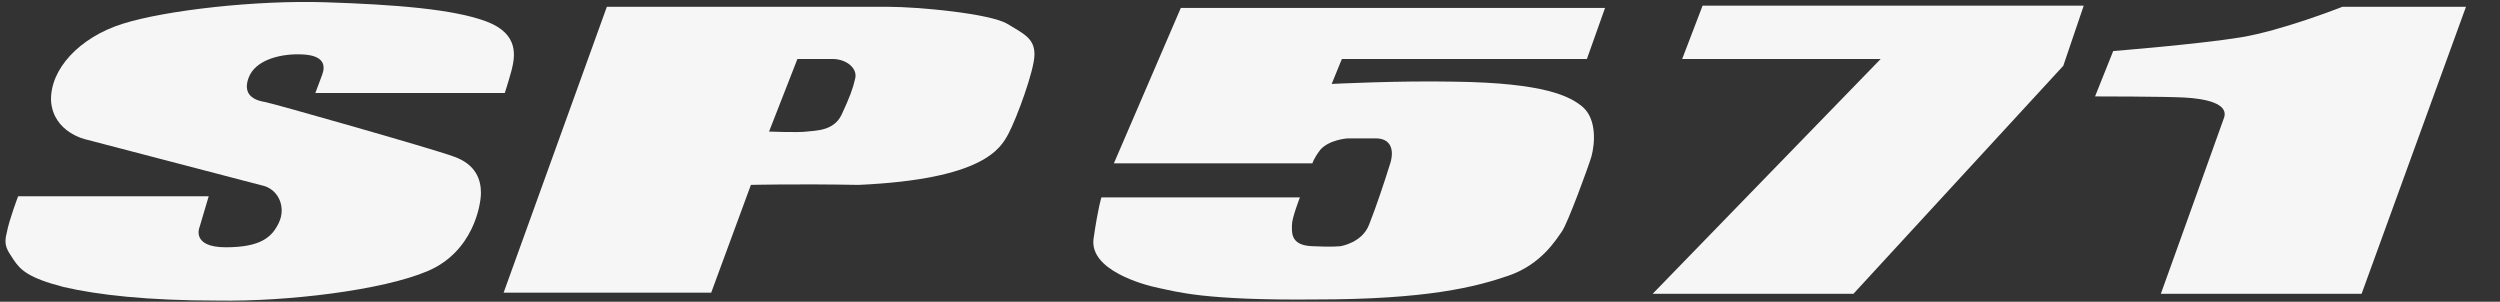
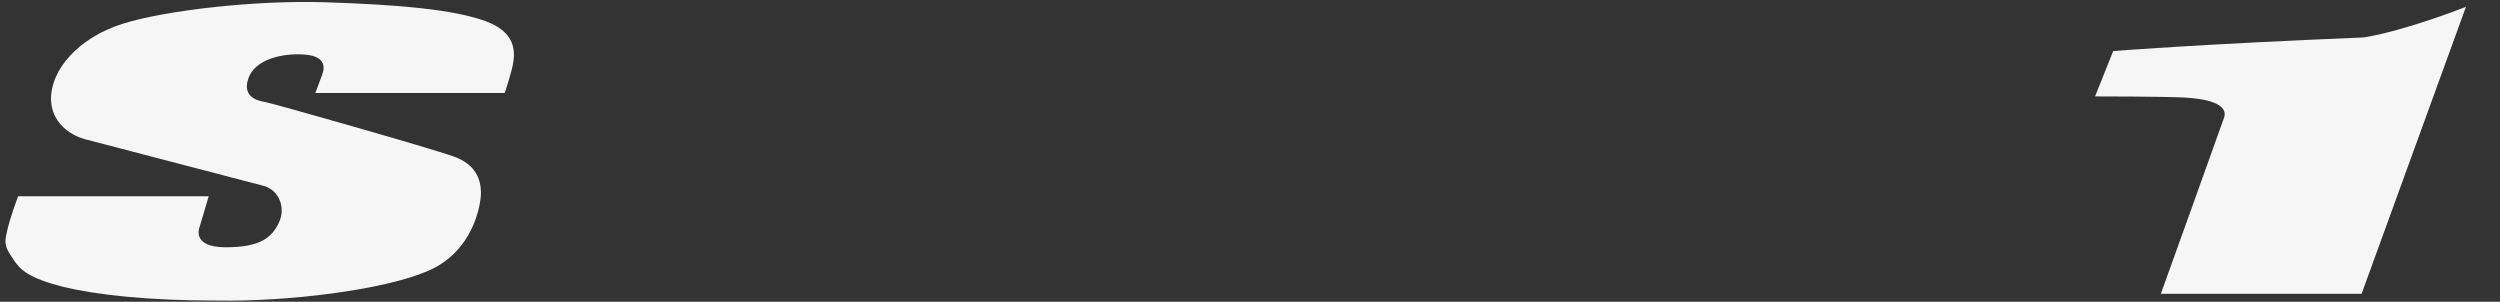
<svg xmlns="http://www.w3.org/2000/svg" version="1.1" id="Layer_1" x="0px" y="0px" width="220.4px" height="26.6px" viewBox="0 0 220.4 26.6" style="enable-background:new 0 0 220.4 26.6;" xml:space="preserve">
  <rect x="0" y="0" width="220.4" height="26.6" fill="#333333" stroke="none" />
  <style type="text/css">
	.st0{fill:#F6F6F6;}
</style>
  <g>
    <path class="st0" d="M1.6,17.3h16.8L17.6,20c0,0-0.8,1.8,2.3,1.8c3.1,0,4.1-0.9,4.7-2.2c0.6-1.3,0-2.8-1.3-3.2   C21.8,16,7.6,12.3,7.6,12.3s-2.9-0.6-3.1-3.4C4.4,6.1,7,3.3,10.8,2.1C14.6,0.9,22.6,0,28.7,0.2s11.3,0.6,14.2,1.7   c2.9,1.1,2.5,3.1,2.2,4.3c-0.3,1.1-0.6,2-0.6,2H27.8c0,0,0.3-0.8,0.6-1.6c0.3-0.8,0.2-1.7-1.7-1.8c-1.8-0.1-4.2,0.4-4.8,2.1   c-0.6,1.7,0.9,2,1.5,2.1c0.6,0.1,14.7,4.1,16.6,4.8c2,0.7,2.4,2.1,2.4,3.2c0,1.1-0.7,5.2-4.7,6.9c-4,1.7-12.4,2.7-18.5,2.6   C13,26.5,8.6,26,5.6,25.3c-3.1-0.8-3.8-1.5-4.4-2.4c-0.6-0.9-0.9-1.3-0.6-2.4C0.8,19.4,1.6,17.3,1.6,17.3z" />
-     <path class="st0" d="M104.1,0.7h37.4l-1.6,4.5h-21.6l-0.9,2.2c0,0,5.9-0.3,10.8-0.2c8,0.1,10.2,1.3,11.3,2.2   c1.3,1.1,1.1,3.3,0.8,4.4c-0.3,1-2.1,5.9-2.6,6.6c-0.5,0.7-1.8,2.9-4.7,3.9c-2.9,1-7.2,2.1-17,2.1c-9.9,0.1-12.3-0.7-13.8-1   c-1.5-0.3-6.1-1.6-5.8-4.3c0.4-2.8,0.7-3.7,0.7-3.7h17.5c0,0-0.7,1.8-0.7,2.4c0,0.6-0.2,1.8,1.7,1.9c1.9,0.1,2.6,0,2.6,0   s1.9-0.3,2.5-1.9c0.6-1.5,1.4-3.9,1.8-5.2c0.5-1.4,0.1-2.4-1.2-2.4c-1.3,0-2.5,0-2.5,0s-1.6,0.1-2.4,1c-0.6,0.8-0.7,1.2-0.7,1.2   H98.2L104.1,0.7z" />
-     <polygon class="st0" points="181.9,5.8 163.4,25.9 145.7,25.9 165.8,5.2 148.3,5.2 150.1,0.5 183.7,0.5  " />
-     <path class="st0" d="M186.3,4.5l-1.6,4c0,0,6.1,0,7.9,0.1c1.8,0.1,3.8,0.5,3.5,1.7c-0.2,0.6-5.6,15.6-5.6,15.6h17.7l9.2-25.3h-10.9   c0,0-5.3,2.1-9,2.7C193.8,3.9,186.3,4.5,186.3,4.5z" />
-     <path class="st0" d="M88.8,2.1c-1.5-0.9-7.8-1.5-10.5-1.5s-24.8,0-24.8,0l-9.1,25.2h18.3l3.5-9.5c0,0,3.9-0.1,9.5,0   c11-0.5,12.5-3.2,13.2-4.5c0.7-1.3,2.3-5.6,2.3-7S90.3,3,88.8,2.1z M75.4,6.9c-0.2,0.9-0.5,1.7-1.2,3.2s-2.4,1.4-3.1,1.5   c-0.7,0.1-3.3,0-3.3,0l2.5-6.4c0,0,1.8,0,3.1,0C74.6,5.2,75.6,6,75.4,6.9z" />
+     <path class="st0" d="M186.3,4.5l-1.6,4c0,0,6.1,0,7.9,0.1c1.8,0.1,3.8,0.5,3.5,1.7c-0.2,0.6-5.6,15.6-5.6,15.6h17.7l9.2-25.3c0,0-5.3,2.1-9,2.7C193.8,3.9,186.3,4.5,186.3,4.5z" />
  </g>
</svg>